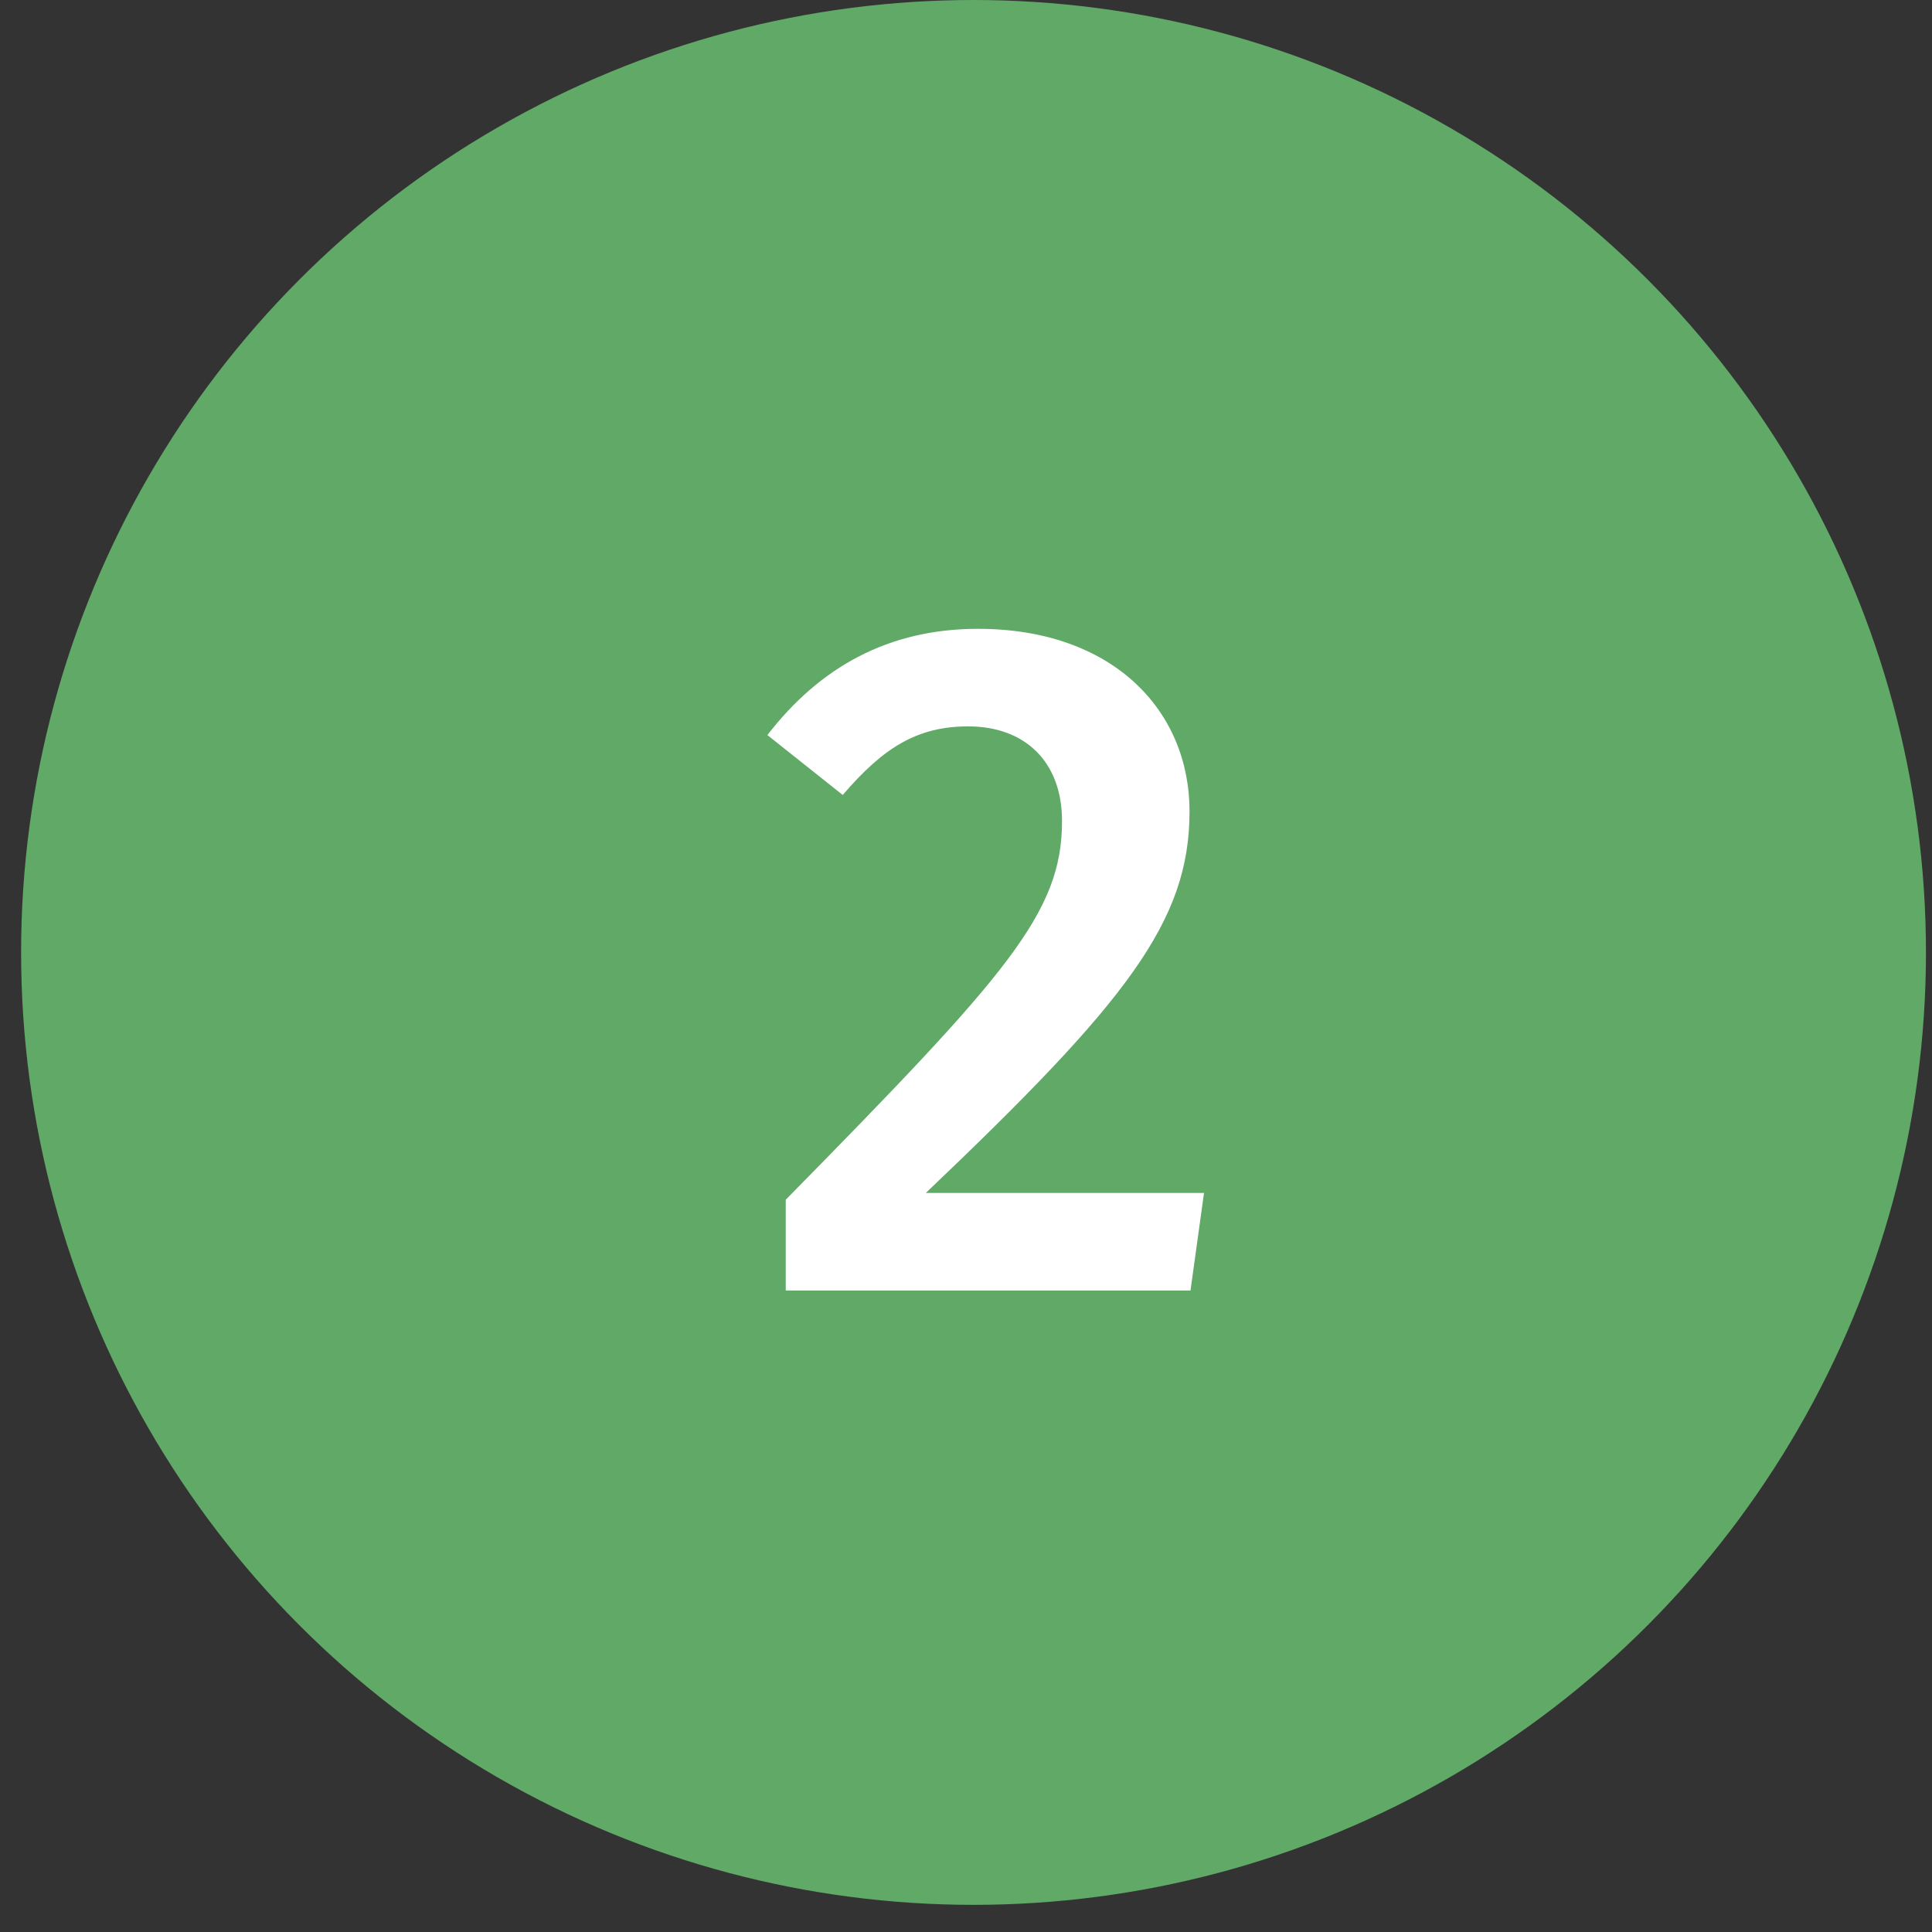
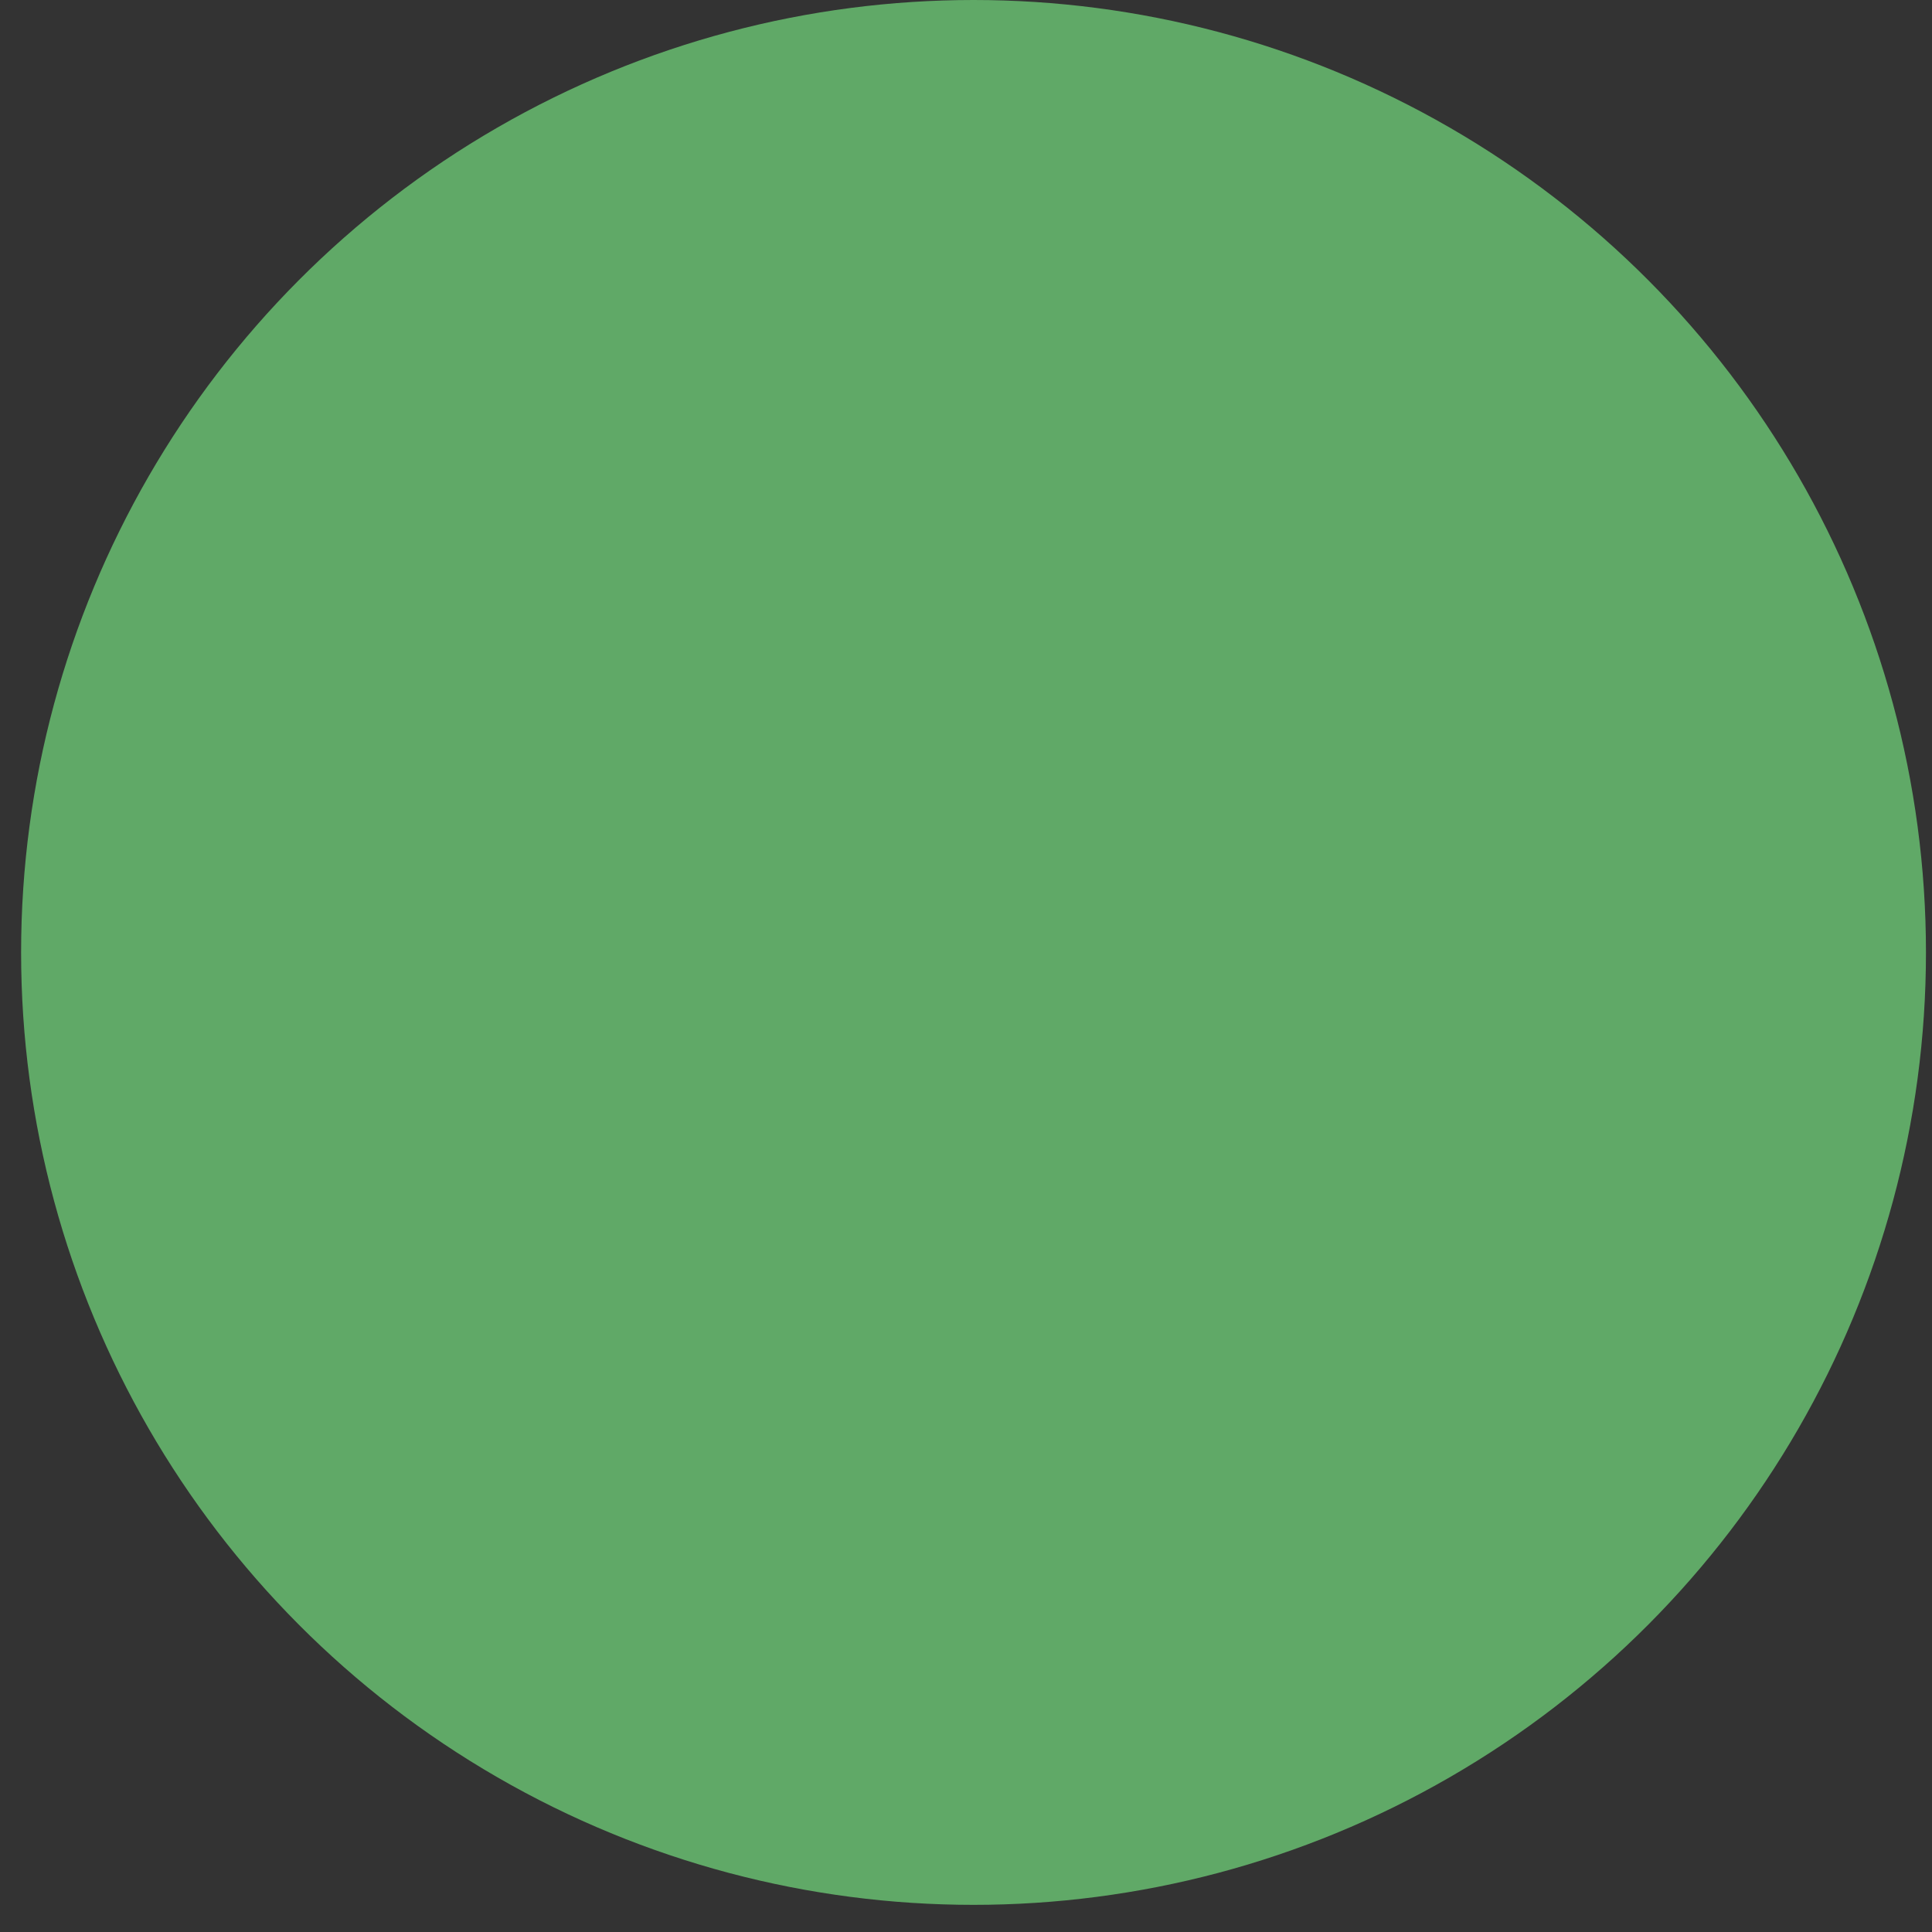
<svg xmlns="http://www.w3.org/2000/svg" width="40" height="40" viewBox="0 0 40 40" fill="none">
  <rect x="0" y="0" width="40" height="40" fill="#333333" stroke="none" />
  <circle cx="20.156" cy="19.719" r="19.719" fill="#60A967" />
-   <path d="M20.248 13.019C23.028 13.019 24.628 14.699 24.628 16.799C24.628 19.079 23.328 20.739 19.168 24.699H24.928L24.648 26.719H16.268V24.839C20.868 20.159 21.988 18.899 21.988 16.999C21.988 15.759 21.208 15.039 20.048 15.039C18.988 15.039 18.288 15.479 17.448 16.459L15.888 15.219C16.968 13.819 18.388 13.019 20.248 13.019Z" fill="white" />
</svg>